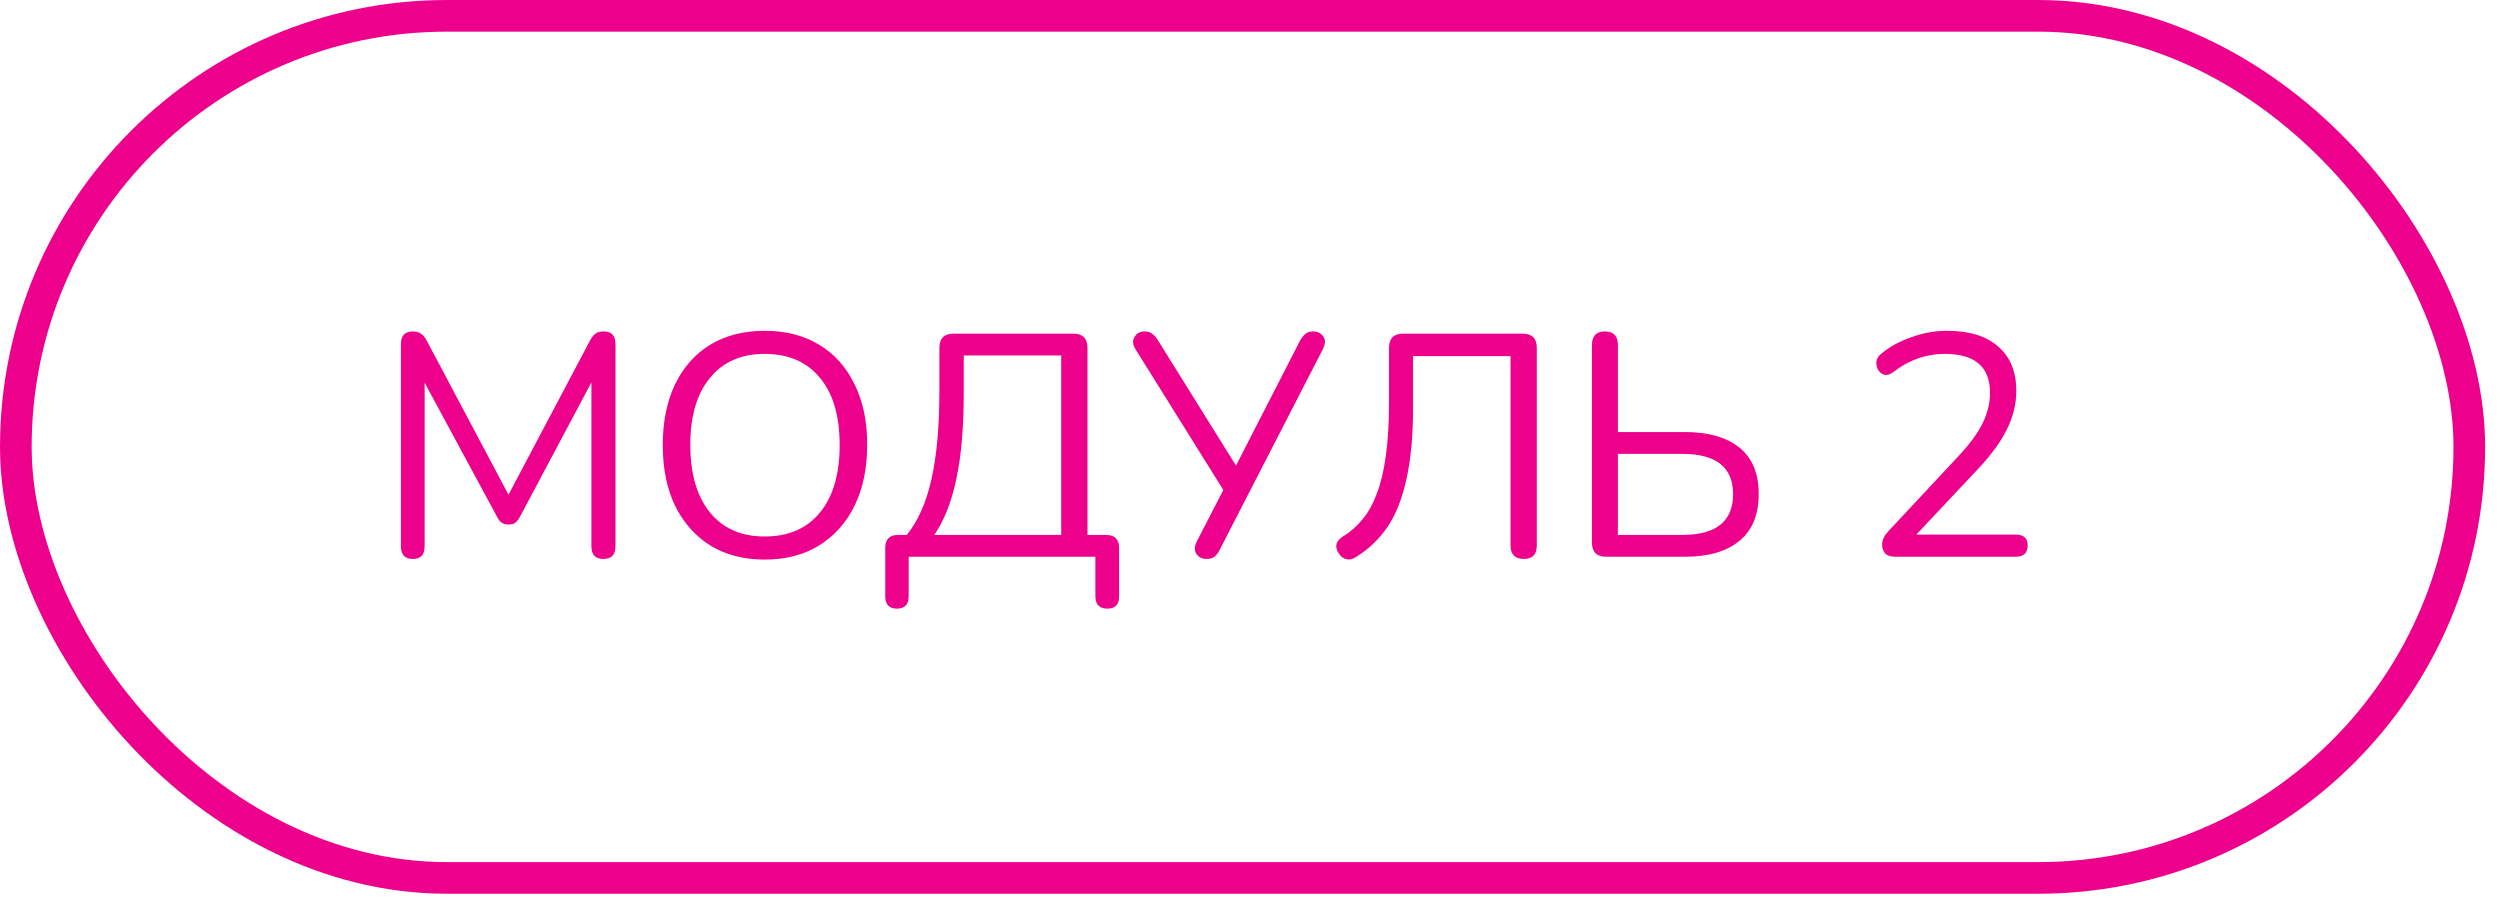
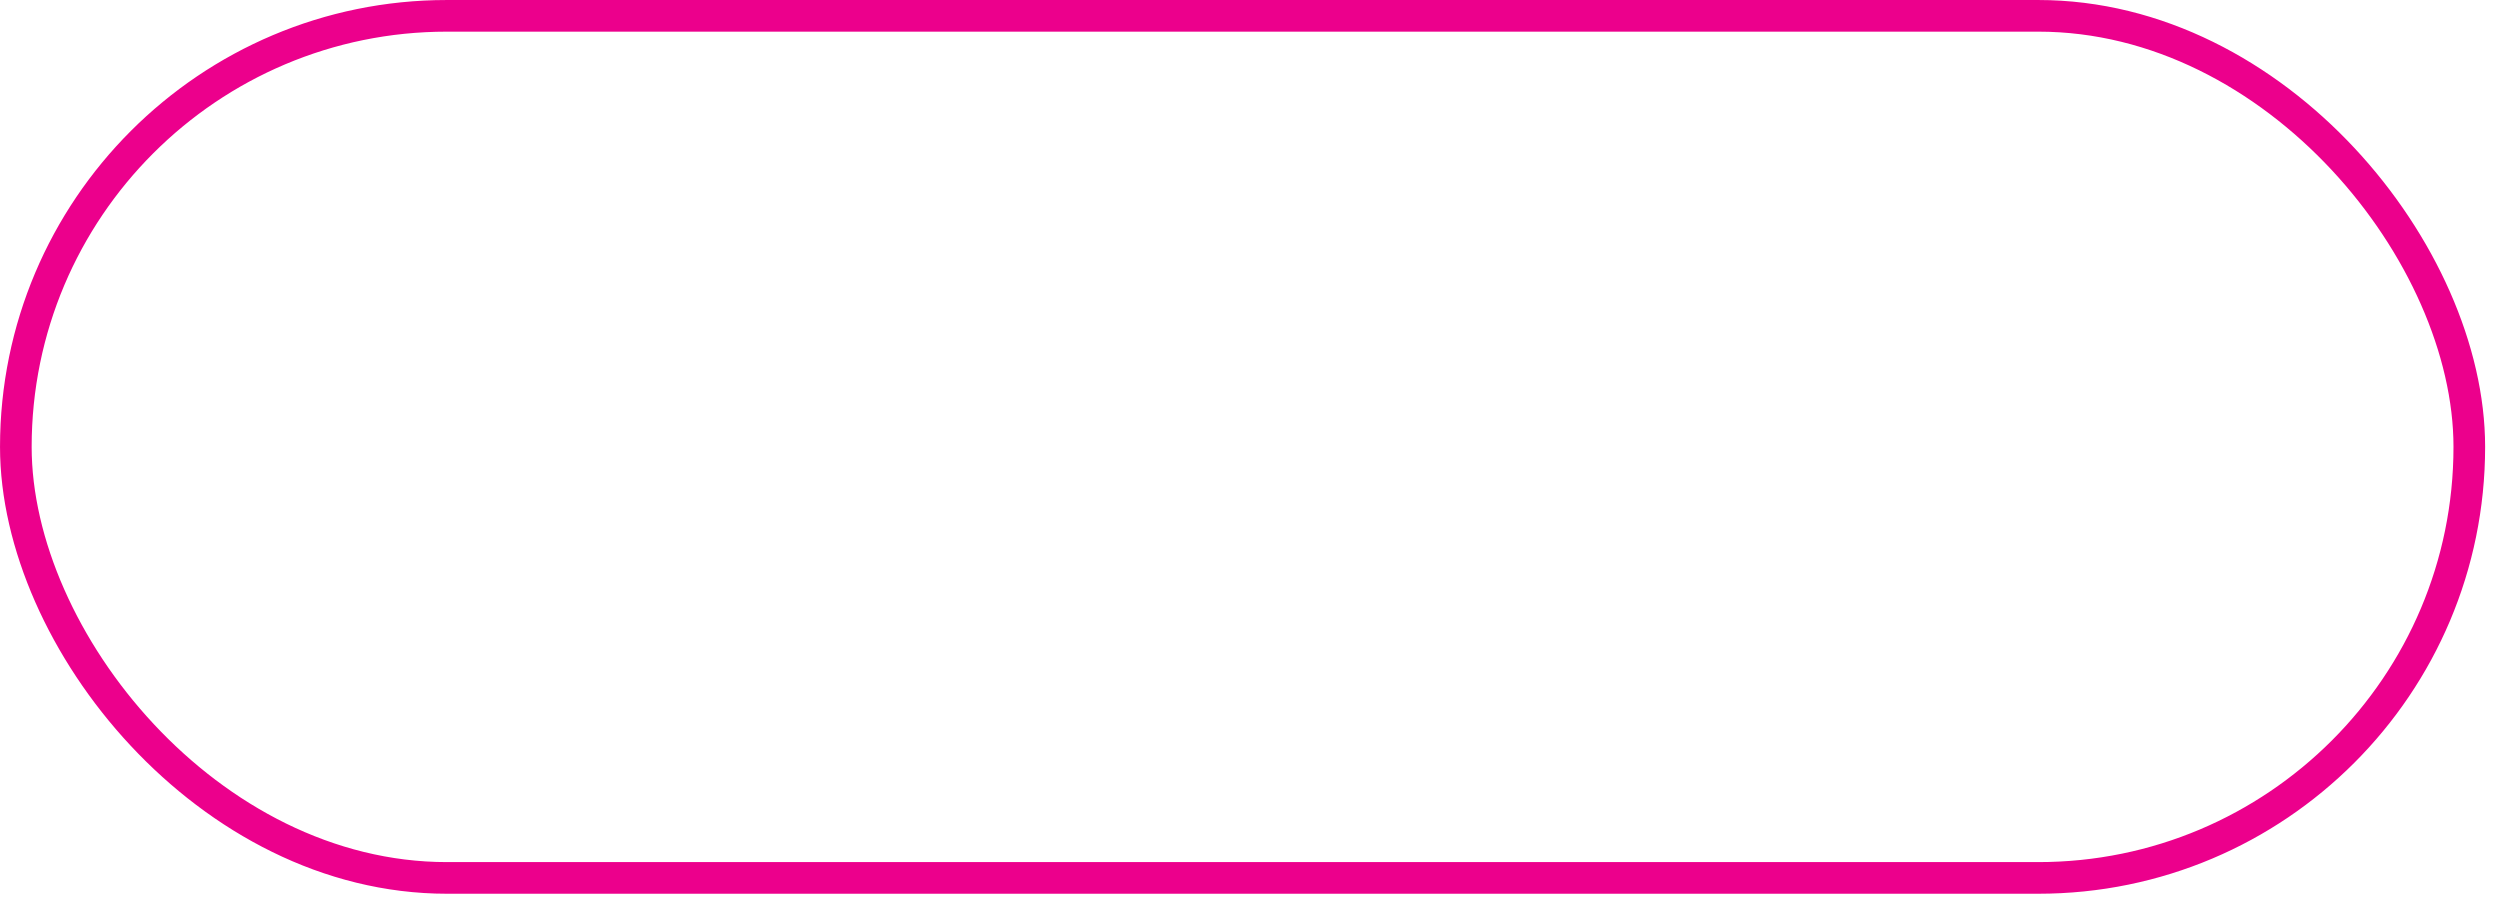
<svg xmlns="http://www.w3.org/2000/svg" width="90" height="33" viewBox="0 0 90 33" fill="none">
-   <path d="M14.866 20.123C14.577 20.123 14.433 19.971 14.433 19.667V12.387C14.433 12.084 14.577 11.932 14.866 11.932C14.987 11.932 15.082 11.958 15.151 12.011C15.226 12.057 15.295 12.137 15.356 12.251L18.306 17.81L21.245 12.251C21.306 12.137 21.371 12.057 21.439 12.011C21.508 11.958 21.606 11.932 21.735 11.932C22.016 11.932 22.157 12.084 22.157 12.387V19.667C22.157 19.971 22.013 20.123 21.724 20.123C21.435 20.123 21.291 19.971 21.291 19.667V13.766L18.716 18.608C18.663 18.706 18.606 18.778 18.546 18.824C18.492 18.862 18.413 18.881 18.306 18.881C18.2 18.881 18.116 18.858 18.056 18.813C17.995 18.767 17.942 18.699 17.896 18.608L15.287 13.777V19.667C15.287 19.971 15.147 20.123 14.866 20.123ZM27.528 20.145C26.784 20.145 26.134 19.978 25.58 19.644C25.033 19.302 24.608 18.824 24.304 18.209C24.008 17.594 23.86 16.864 23.86 16.021C23.86 15.178 24.008 14.449 24.304 13.834C24.6 13.219 25.022 12.744 25.569 12.41C26.123 12.076 26.776 11.909 27.528 11.909C28.288 11.909 28.941 12.076 29.488 12.41C30.042 12.744 30.467 13.219 30.764 13.834C31.067 14.442 31.219 15.167 31.219 16.01C31.219 16.853 31.067 17.586 30.764 18.209C30.46 18.824 30.031 19.302 29.476 19.644C28.929 19.978 28.28 20.145 27.528 20.145ZM27.528 19.314C28.386 19.314 29.051 19.025 29.522 18.448C29.993 17.871 30.228 17.062 30.228 16.021C30.228 14.981 29.993 14.176 29.522 13.606C29.051 13.029 28.386 12.74 27.528 12.74C26.685 12.74 26.028 13.029 25.557 13.606C25.086 14.176 24.851 14.981 24.851 16.021C24.851 17.054 25.086 17.863 25.557 18.448C26.028 19.025 26.685 19.314 27.528 19.314ZM32.291 21.911C32.01 21.911 31.869 21.763 31.869 21.467V19.724C31.869 19.413 32.025 19.257 32.337 19.257H32.644C33.047 18.763 33.343 18.095 33.533 17.252C33.723 16.401 33.818 15.345 33.818 14.085V12.524C33.818 12.182 33.988 12.011 34.33 12.011H38.636C38.978 12.011 39.149 12.182 39.149 12.524V19.257H39.81C40.129 19.257 40.288 19.413 40.288 19.724V21.467C40.288 21.763 40.148 21.911 39.867 21.911C39.578 21.911 39.434 21.763 39.434 21.467V20.043H32.712V21.467C32.712 21.763 32.572 21.911 32.291 21.911ZM33.635 19.257H38.204V12.797H34.695V14.153C34.695 15.376 34.607 16.397 34.433 17.218C34.266 18.038 34 18.718 33.635 19.257ZM43.436 20.123C43.277 20.123 43.155 20.062 43.072 19.94C42.988 19.819 42.996 19.663 43.095 19.473L44.04 17.639L40.884 12.581C40.778 12.414 40.763 12.266 40.839 12.137C40.915 12 41.04 11.932 41.215 11.932C41.329 11.932 41.42 11.962 41.488 12.023C41.564 12.076 41.633 12.156 41.693 12.262L44.496 16.762L46.797 12.273C46.85 12.175 46.911 12.095 46.979 12.034C47.048 11.966 47.143 11.932 47.264 11.932C47.431 11.932 47.557 11.992 47.64 12.114C47.724 12.228 47.716 12.383 47.617 12.581L43.915 19.781C43.869 19.88 43.809 19.963 43.733 20.032C43.664 20.092 43.565 20.123 43.436 20.123ZM54.858 20.123C54.539 20.123 54.379 19.959 54.379 19.633V12.82H50.87V14.666C50.87 15.691 50.791 16.553 50.631 17.252C50.479 17.951 50.252 18.524 49.948 18.972C49.644 19.413 49.272 19.77 48.831 20.043C48.71 20.127 48.592 20.157 48.478 20.134C48.364 20.111 48.269 20.039 48.193 19.918C48.034 19.675 48.091 19.47 48.364 19.302C48.622 19.143 48.85 18.942 49.048 18.699C49.253 18.456 49.424 18.152 49.56 17.787C49.705 17.415 49.815 16.956 49.891 16.409C49.967 15.862 50.005 15.201 50.005 14.427V12.524C50.005 12.182 50.176 12.011 50.517 12.011H54.812C55.154 12.011 55.325 12.182 55.325 12.524V19.633C55.325 19.959 55.169 20.123 54.858 20.123ZM57.822 20.043C57.48 20.043 57.31 19.872 57.31 19.53V12.421C57.31 12.095 57.465 11.932 57.777 11.932C58.088 11.932 58.244 12.095 58.244 12.421V15.554H60.659C61.502 15.554 62.155 15.74 62.618 16.113C63.082 16.485 63.313 17.043 63.313 17.787C63.313 18.532 63.082 19.094 62.618 19.473C62.155 19.853 61.502 20.043 60.659 20.043H57.822ZM58.244 19.257H60.568C61.783 19.257 62.391 18.767 62.391 17.787C62.391 16.823 61.783 16.34 60.568 16.34H58.244V19.257ZM68.246 20.043C68.071 20.043 67.946 20.005 67.87 19.929C67.794 19.846 67.756 19.735 67.756 19.599C67.756 19.439 67.836 19.276 67.995 19.109L70.547 16.375C70.935 15.957 71.212 15.573 71.379 15.224C71.554 14.867 71.641 14.506 71.641 14.142C71.641 13.207 71.098 12.74 70.012 12.74C69.336 12.74 68.721 12.957 68.166 13.39C68.045 13.481 67.935 13.515 67.836 13.492C67.737 13.462 67.661 13.401 67.608 13.31C67.562 13.219 67.543 13.12 67.551 13.014C67.566 12.9 67.631 12.801 67.745 12.718C68.041 12.475 68.398 12.281 68.816 12.137C69.233 11.985 69.659 11.909 70.091 11.909C70.897 11.909 71.512 12.099 71.937 12.478C72.37 12.851 72.587 13.382 72.587 14.073C72.587 14.552 72.469 15.023 72.233 15.486C72.005 15.942 71.645 16.428 71.151 16.944L68.987 19.245H72.564C72.852 19.245 72.997 19.375 72.997 19.633C72.997 19.906 72.852 20.043 72.564 20.043H68.246Z" fill="#EC008C" />
  <rect x="0.57" y="0.57" width="88.325" height="31.035" rx="15.518" stroke="#EC008C" stroke-width="1.139" />
</svg>